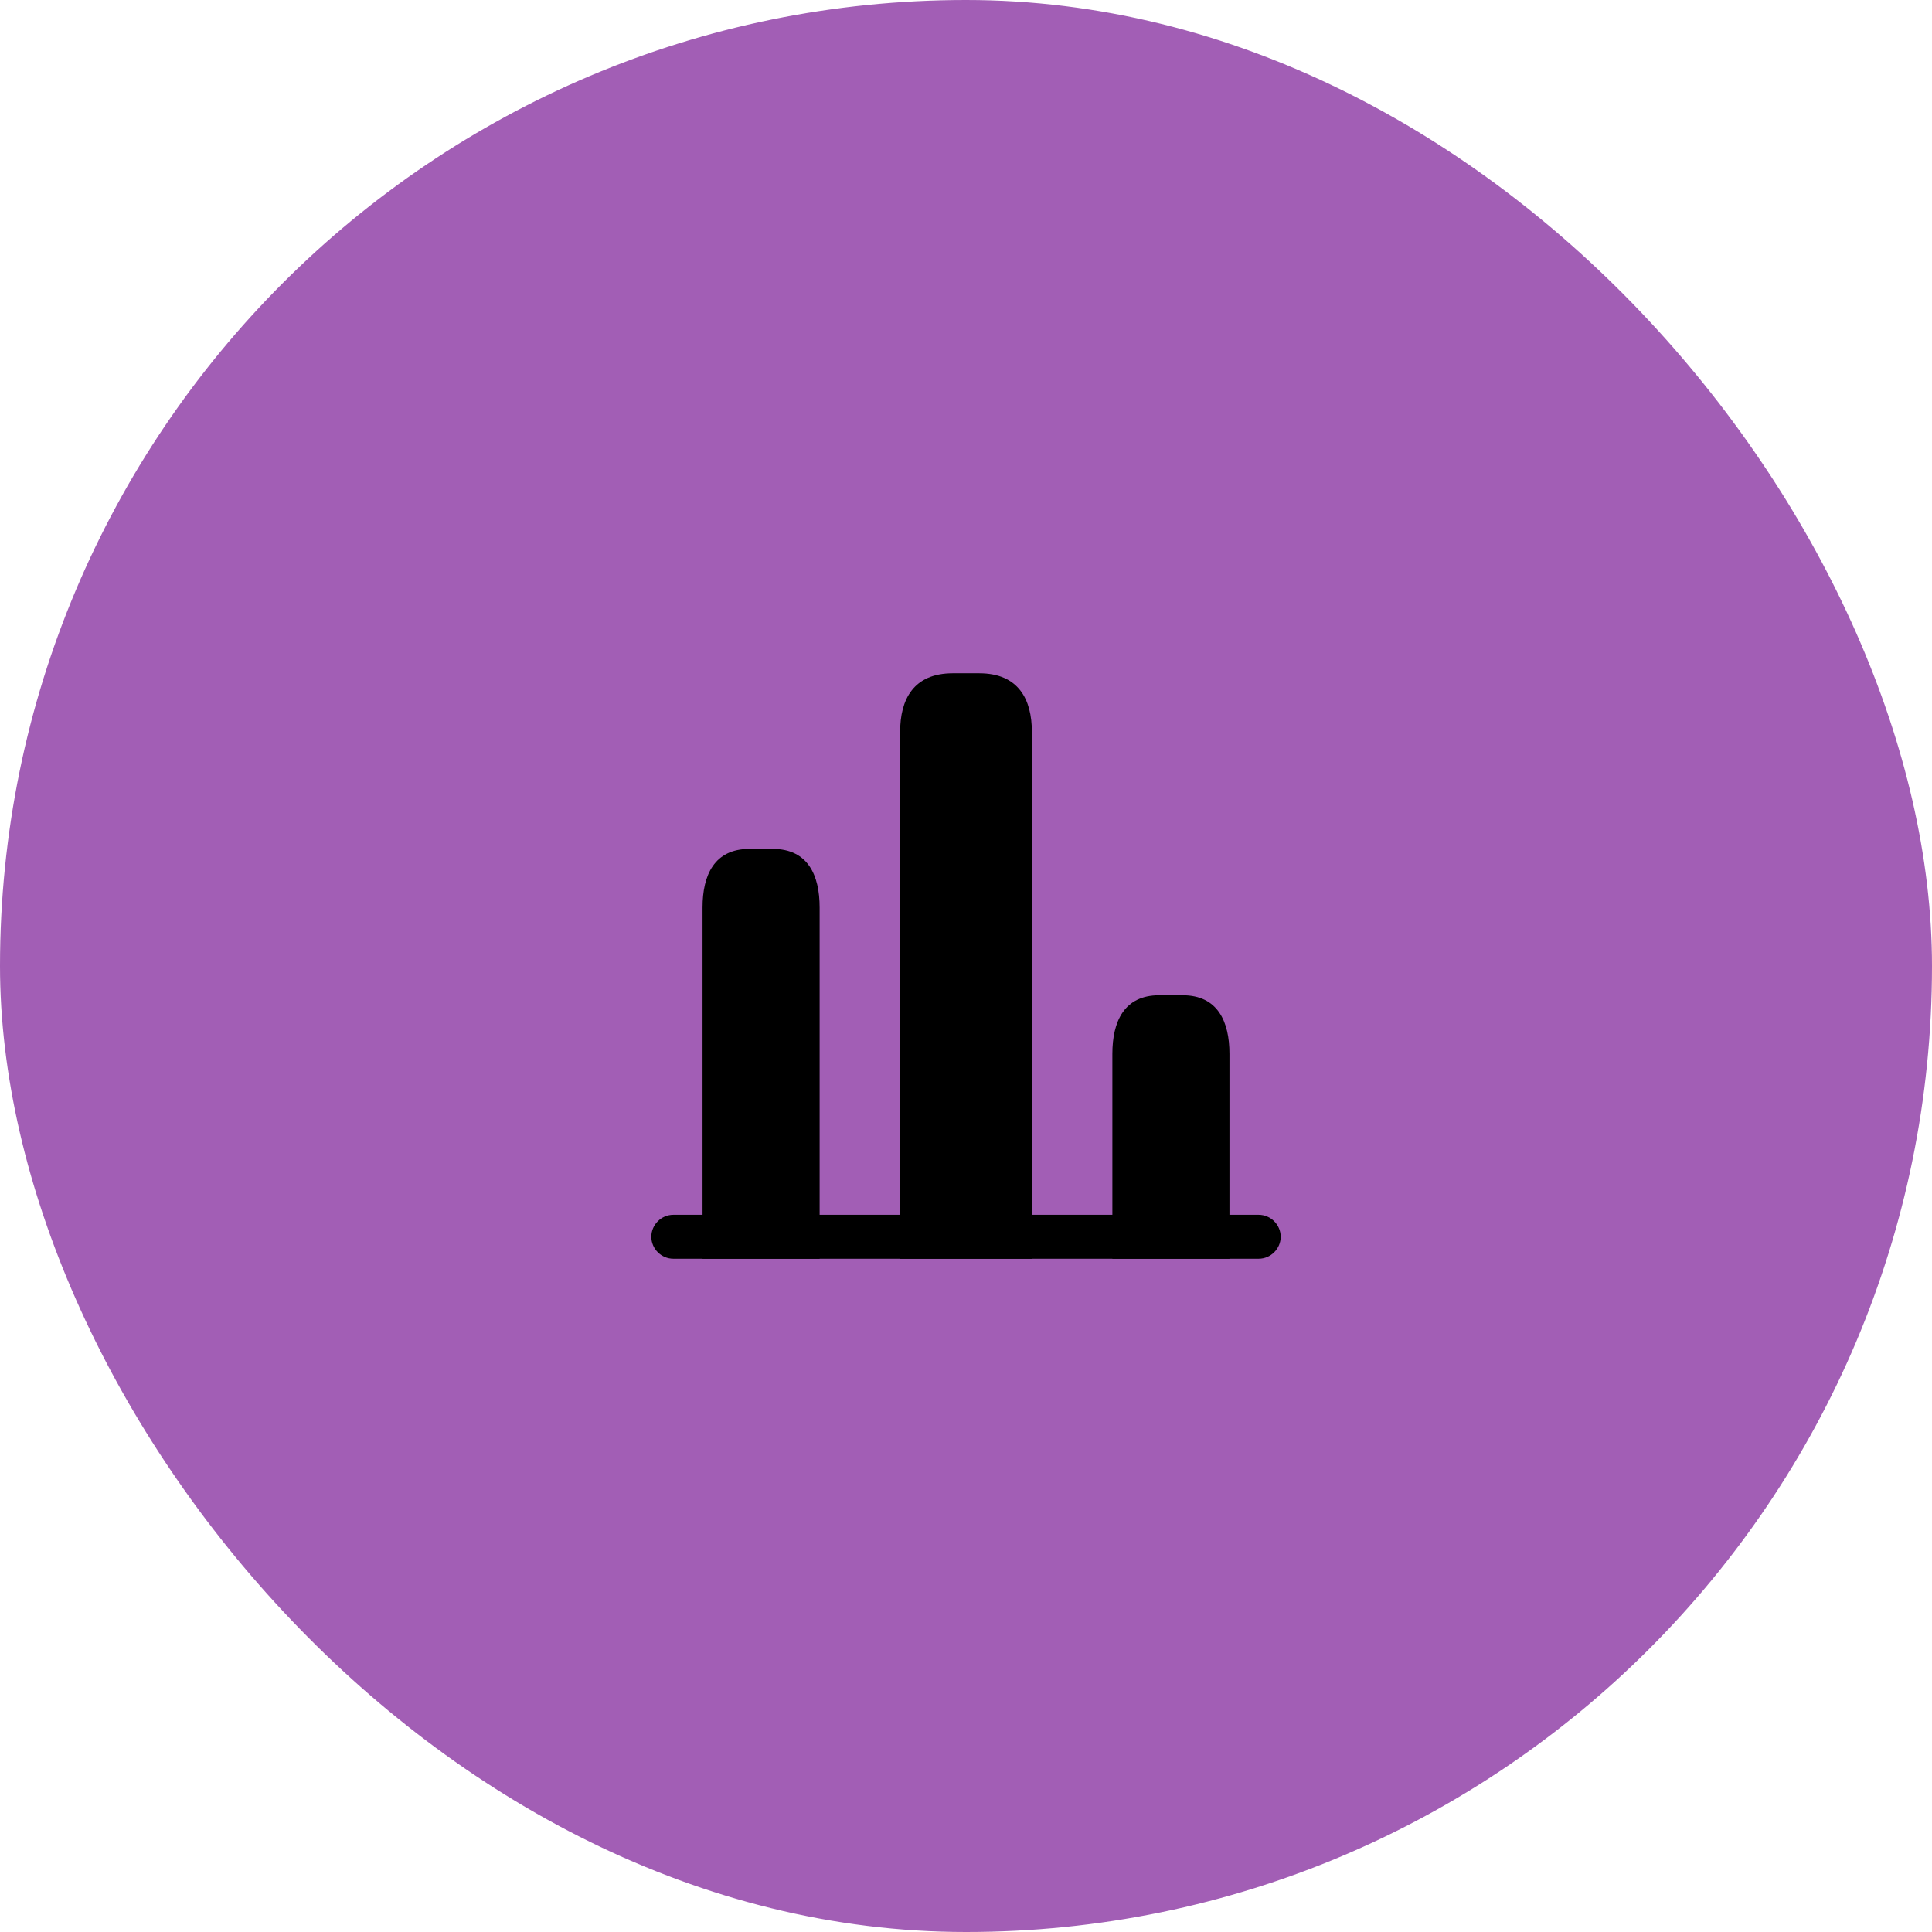
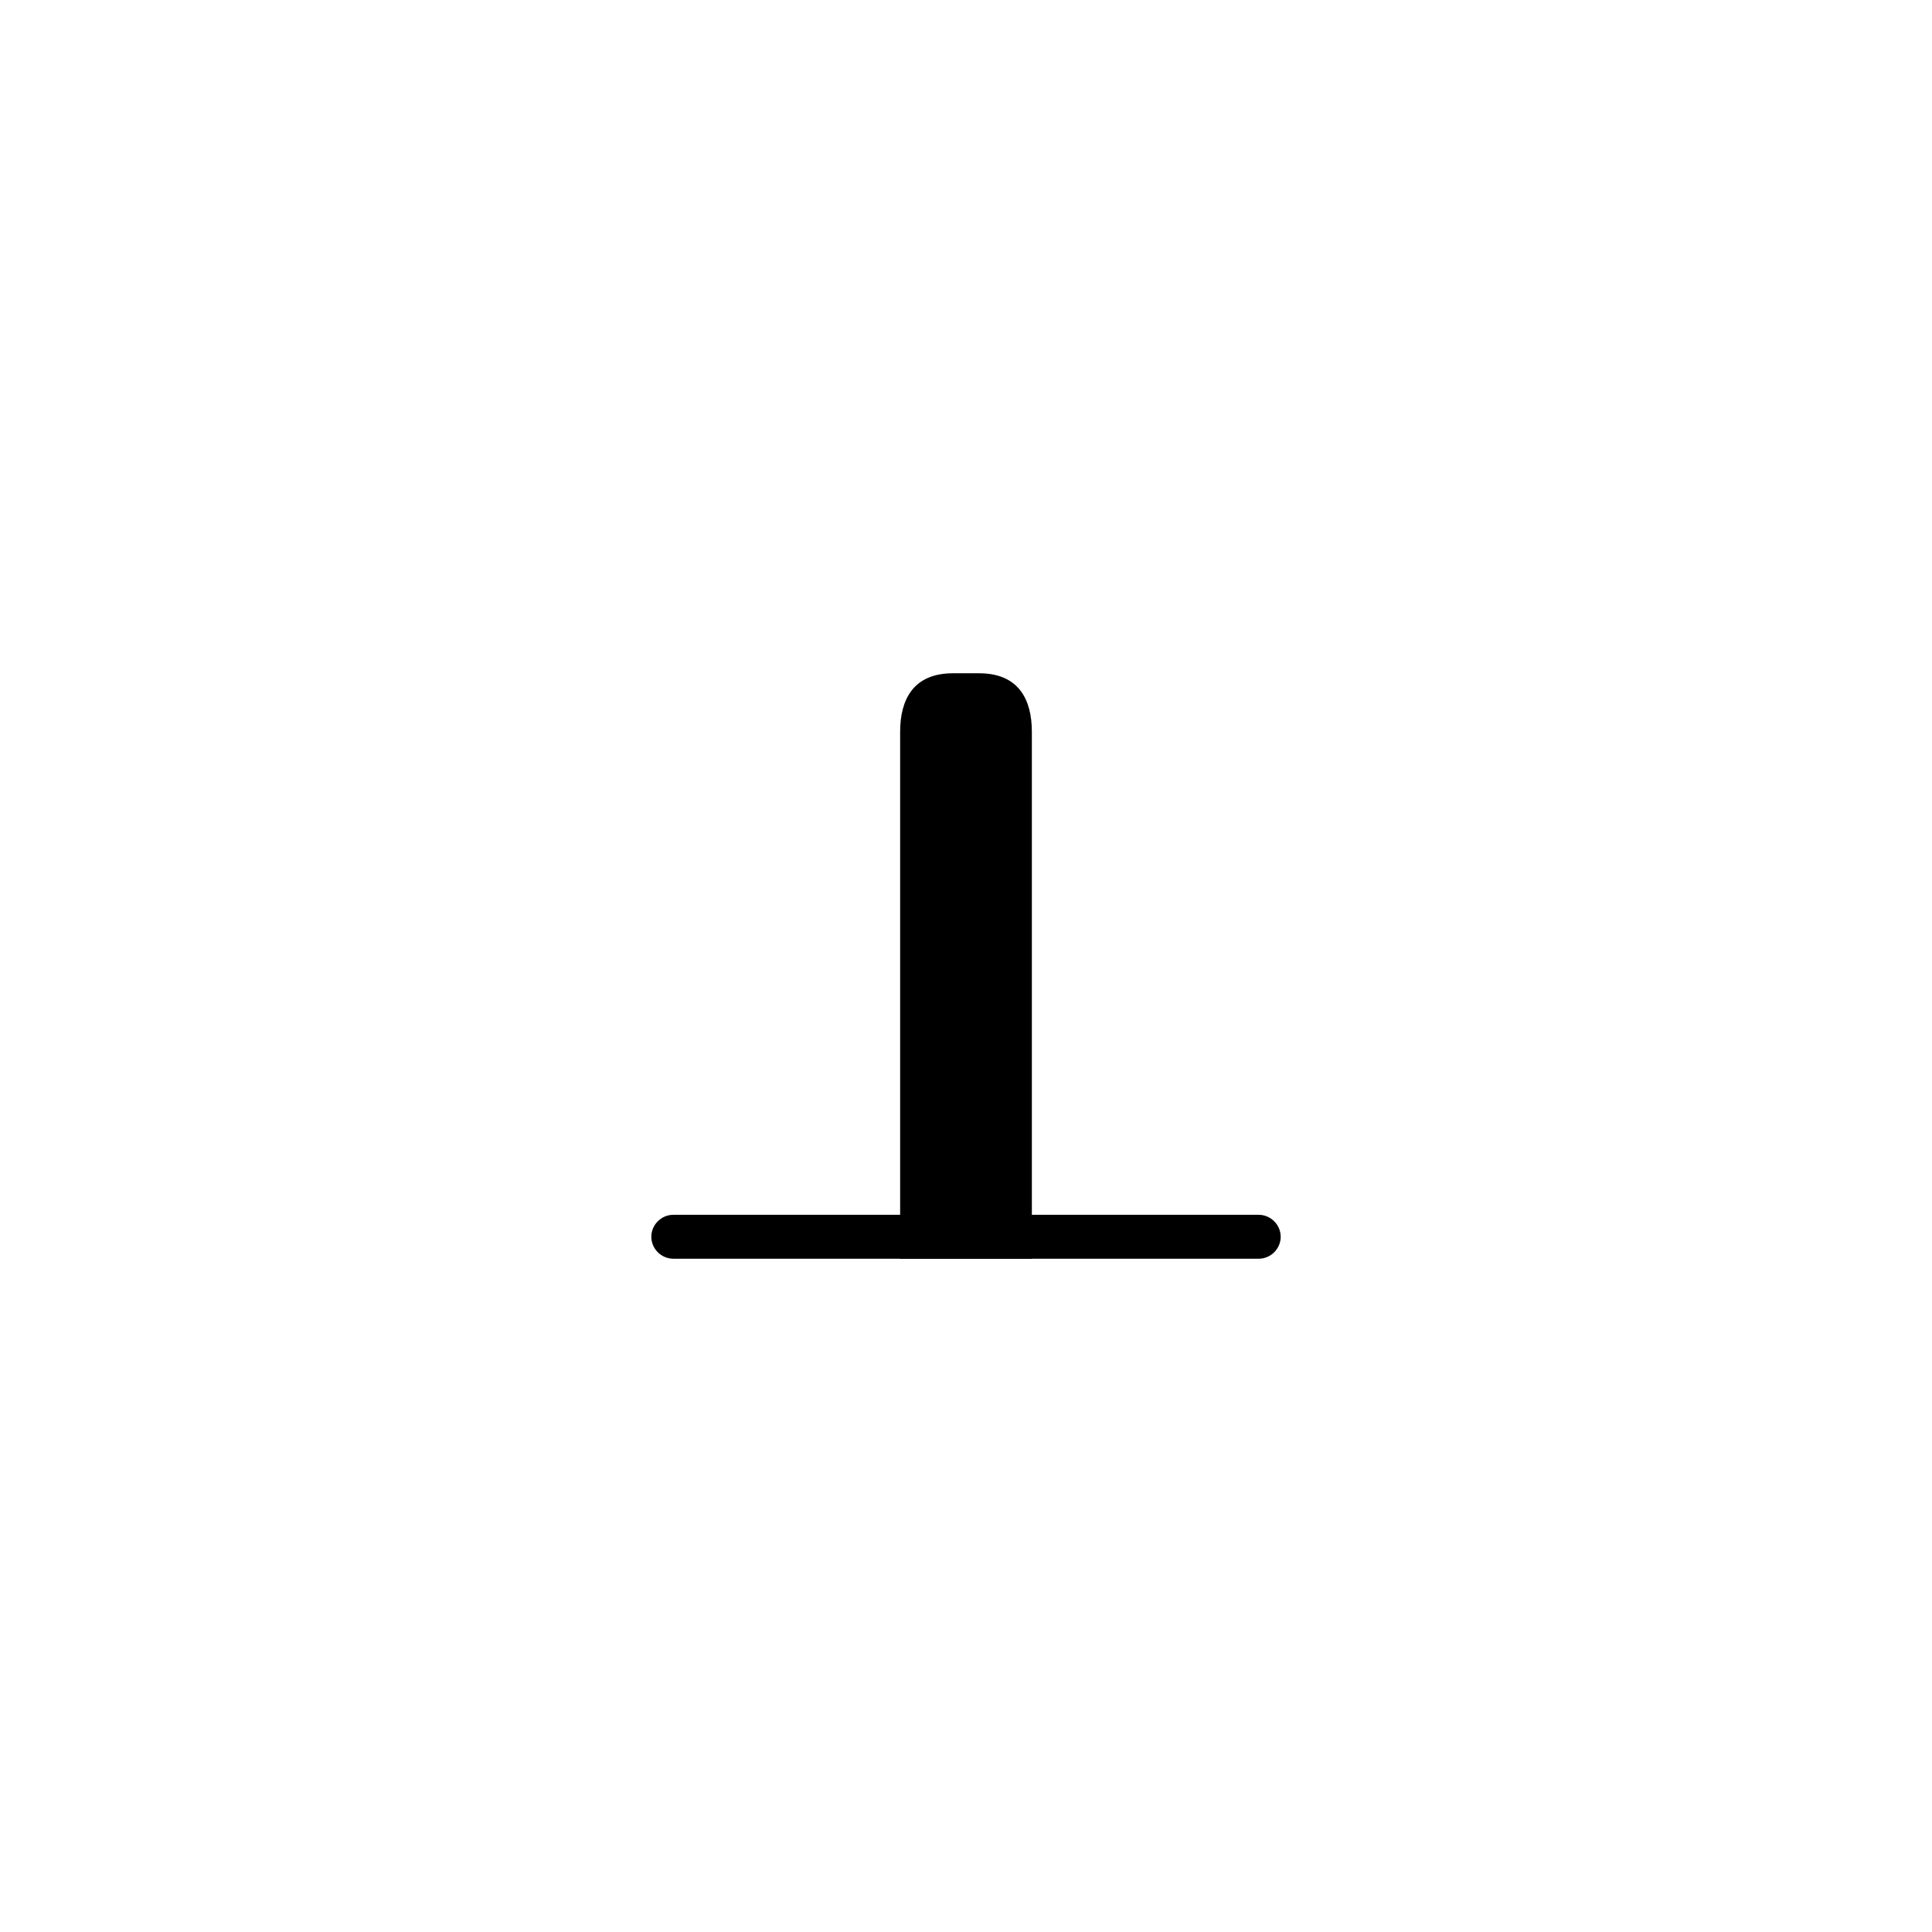
<svg xmlns="http://www.w3.org/2000/svg" width="88" height="88" viewBox="0 0 88 88" fill="none">
-   <rect width="88" height="88" rx="44" fill="#A25EB5" />
  <path d="M57.334 57.333H30.667C30.12 57.333 29.667 56.88 29.667 56.333C29.667 55.787 30.12 55.333 30.667 55.333H57.334C57.88 55.333 58.334 55.787 58.334 56.333C58.334 56.88 57.88 57.333 57.334 57.333Z" fill="black" />
  <path d="M41 33.333V57.333H47V33.333C47 31.867 46.4 30.667 44.6 30.667H43.4C41.6 30.667 41 31.867 41 33.333Z" fill="black" />
-   <path d="M32 41.333V57.333H37.333V41.333C37.333 39.867 36.8 38.667 35.2 38.667H34.133C32.533 38.667 32 39.867 32 41.333Z" fill="black" />
-   <path d="M50.667 48V57.333H56V48C56 46.533 55.467 45.333 53.867 45.333H52.8C51.2 45.333 50.667 46.533 50.667 48Z" fill="black" />
</svg>